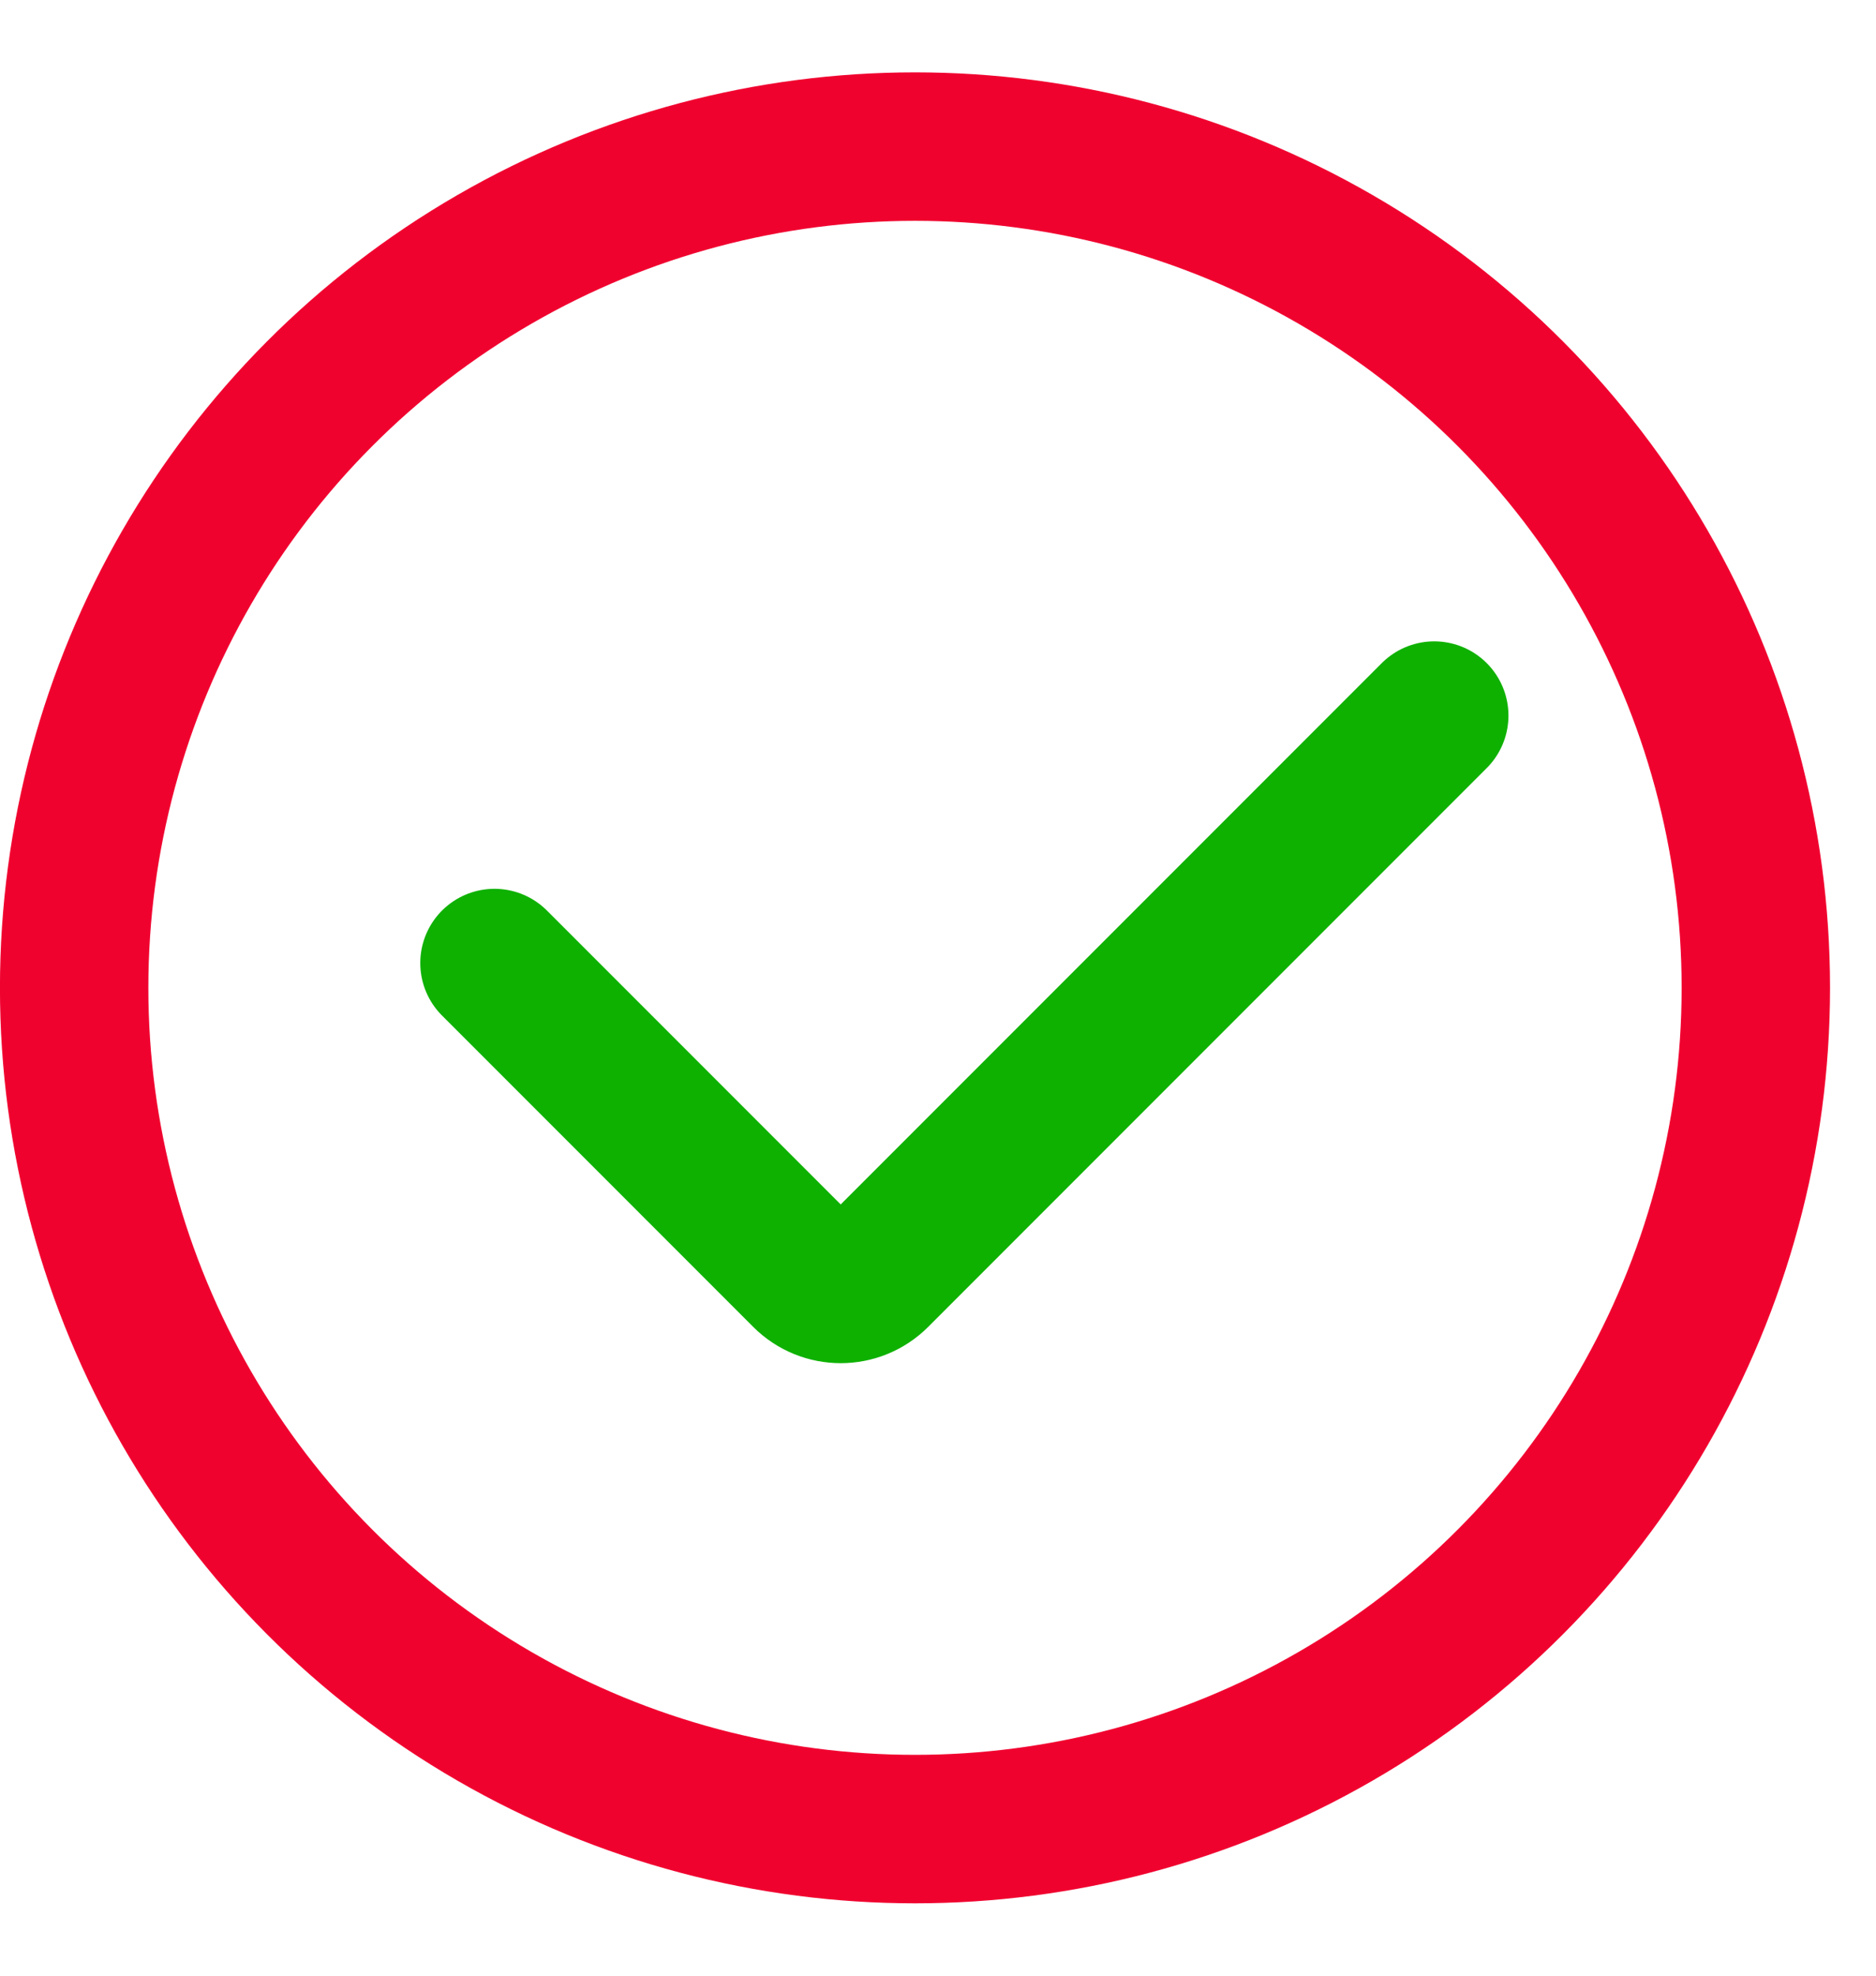
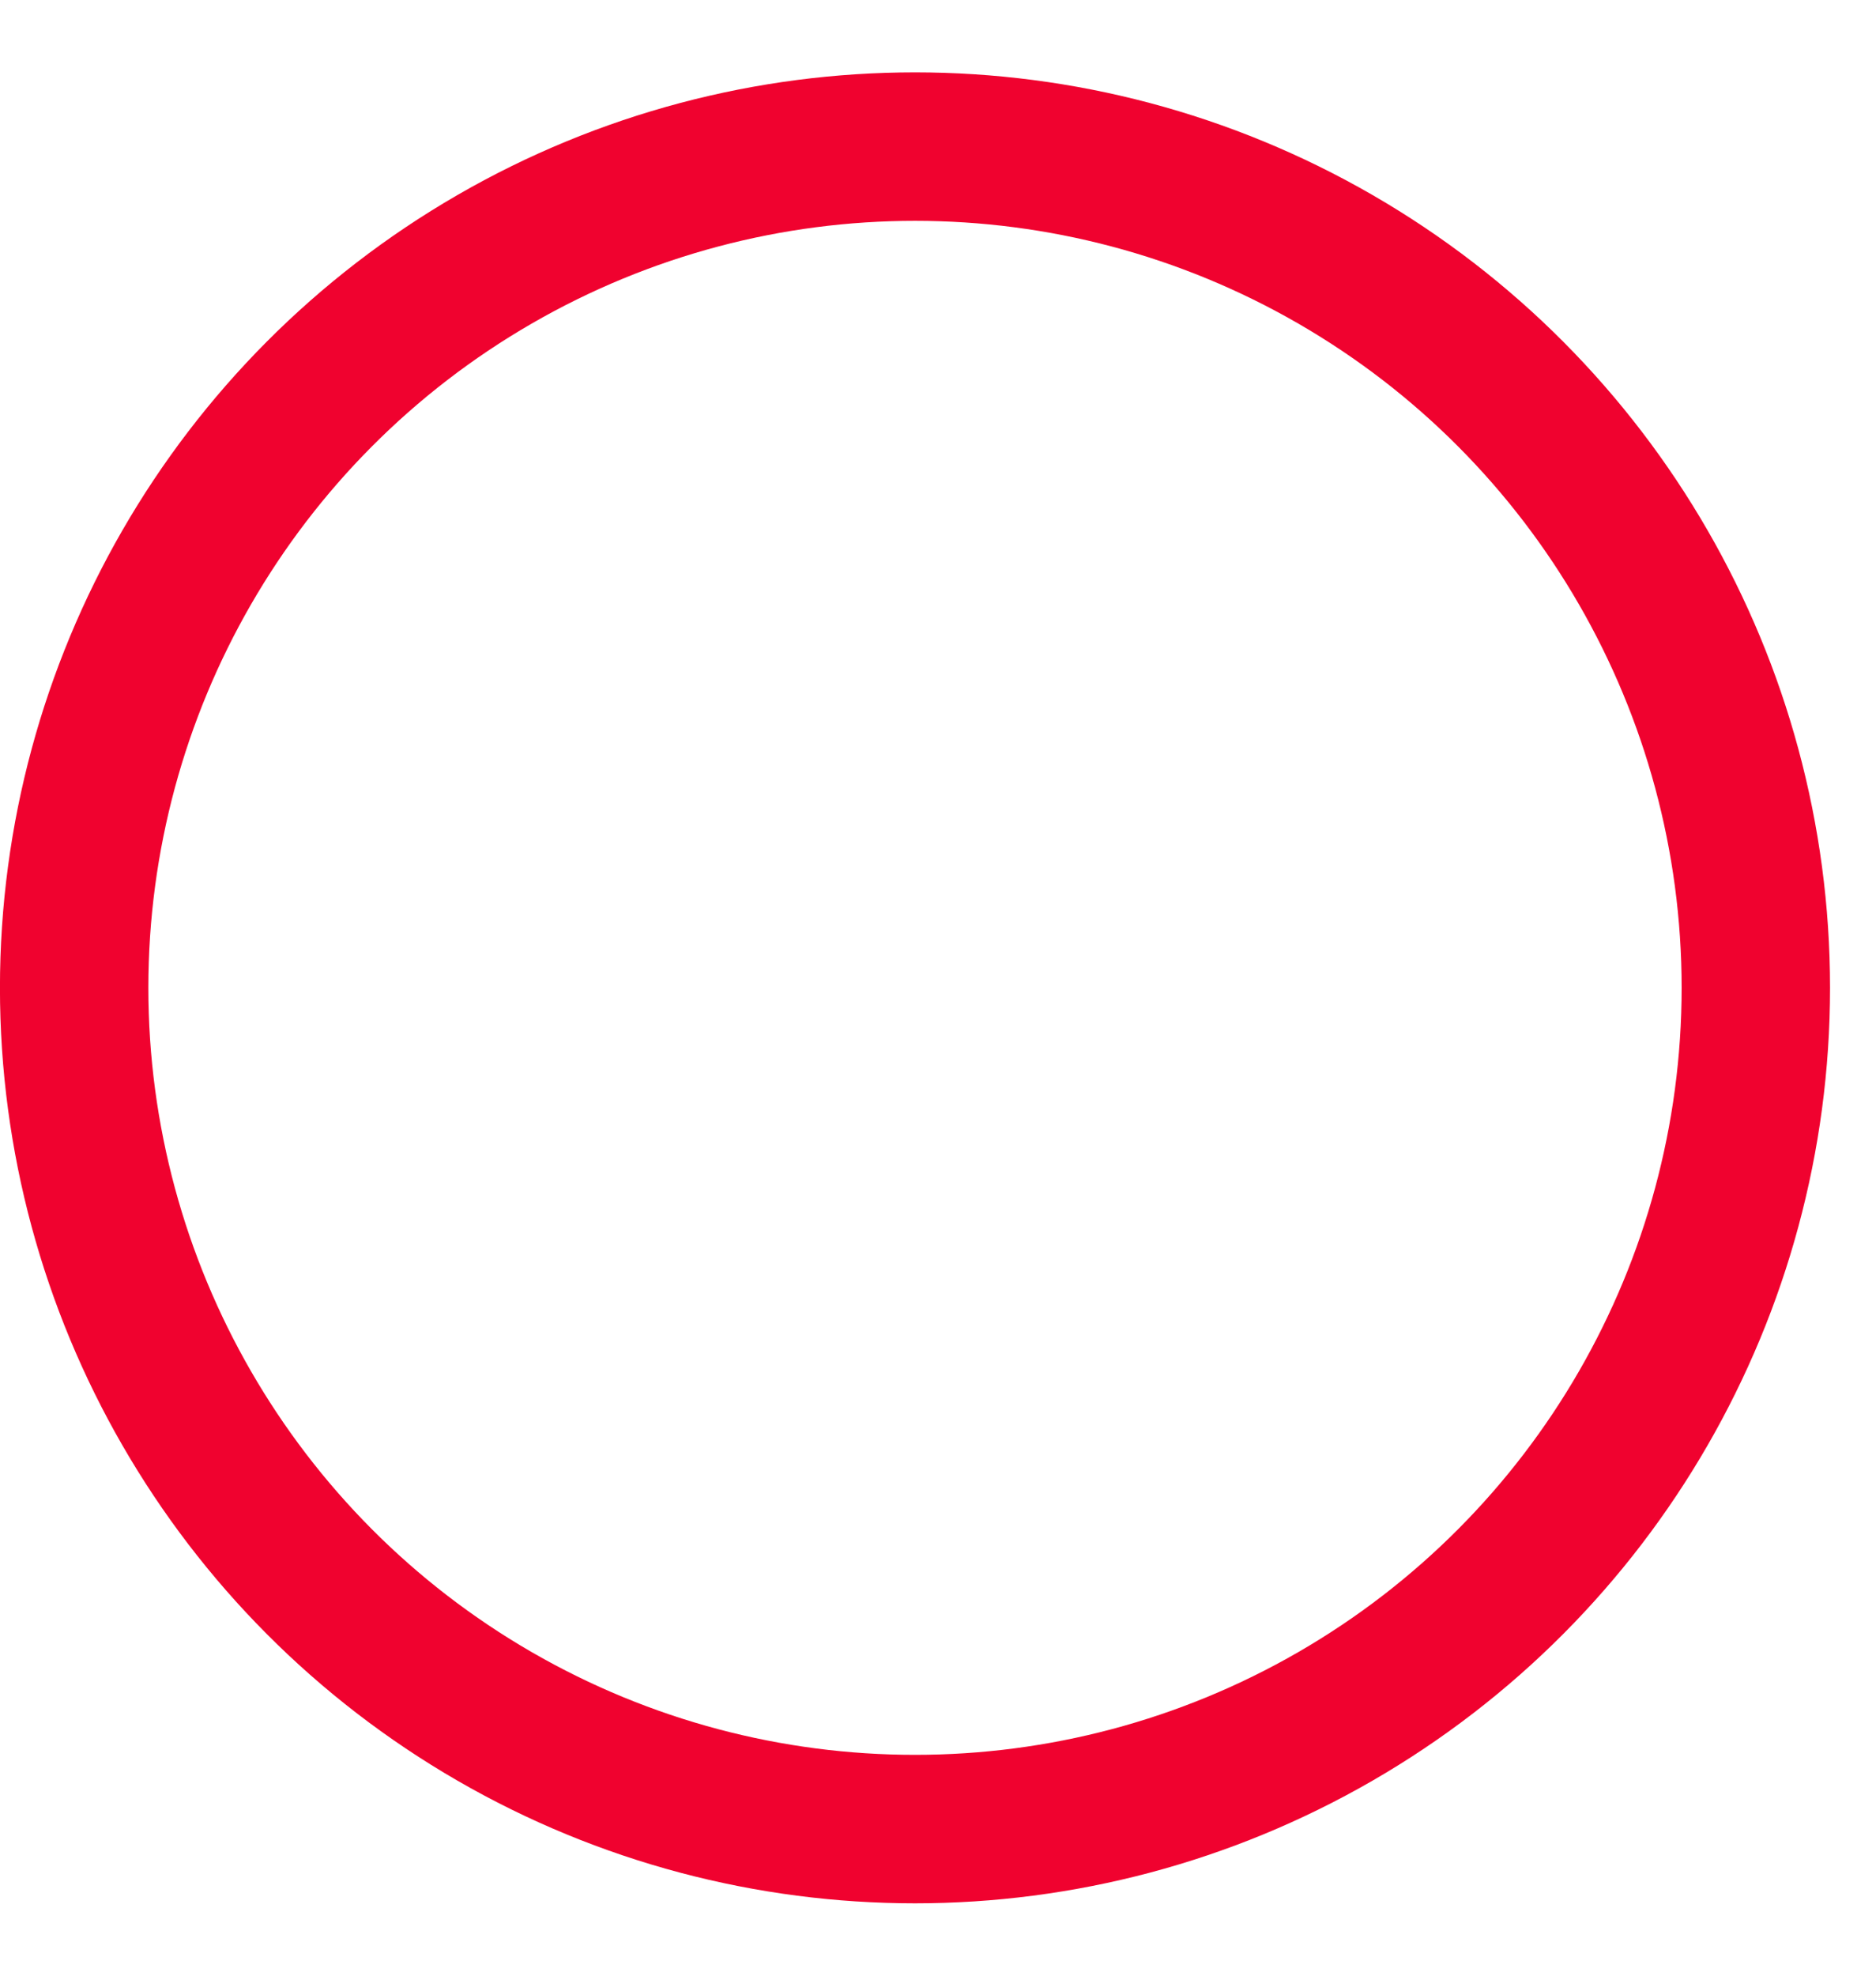
<svg xmlns="http://www.w3.org/2000/svg" width="19" height="20" viewBox="0 0 19 20" fill="none">
  <circle cx="9.267" cy="10" r="8.516" stroke="#F0022F" stroke-width="1.503" />
-   <path d="M5.008 9.749L8.16 12.901C8.356 13.097 8.673 13.097 8.869 12.901L14.526 7.244" stroke="#0EB100" stroke-width="1.503" stroke-linecap="round" />
</svg>